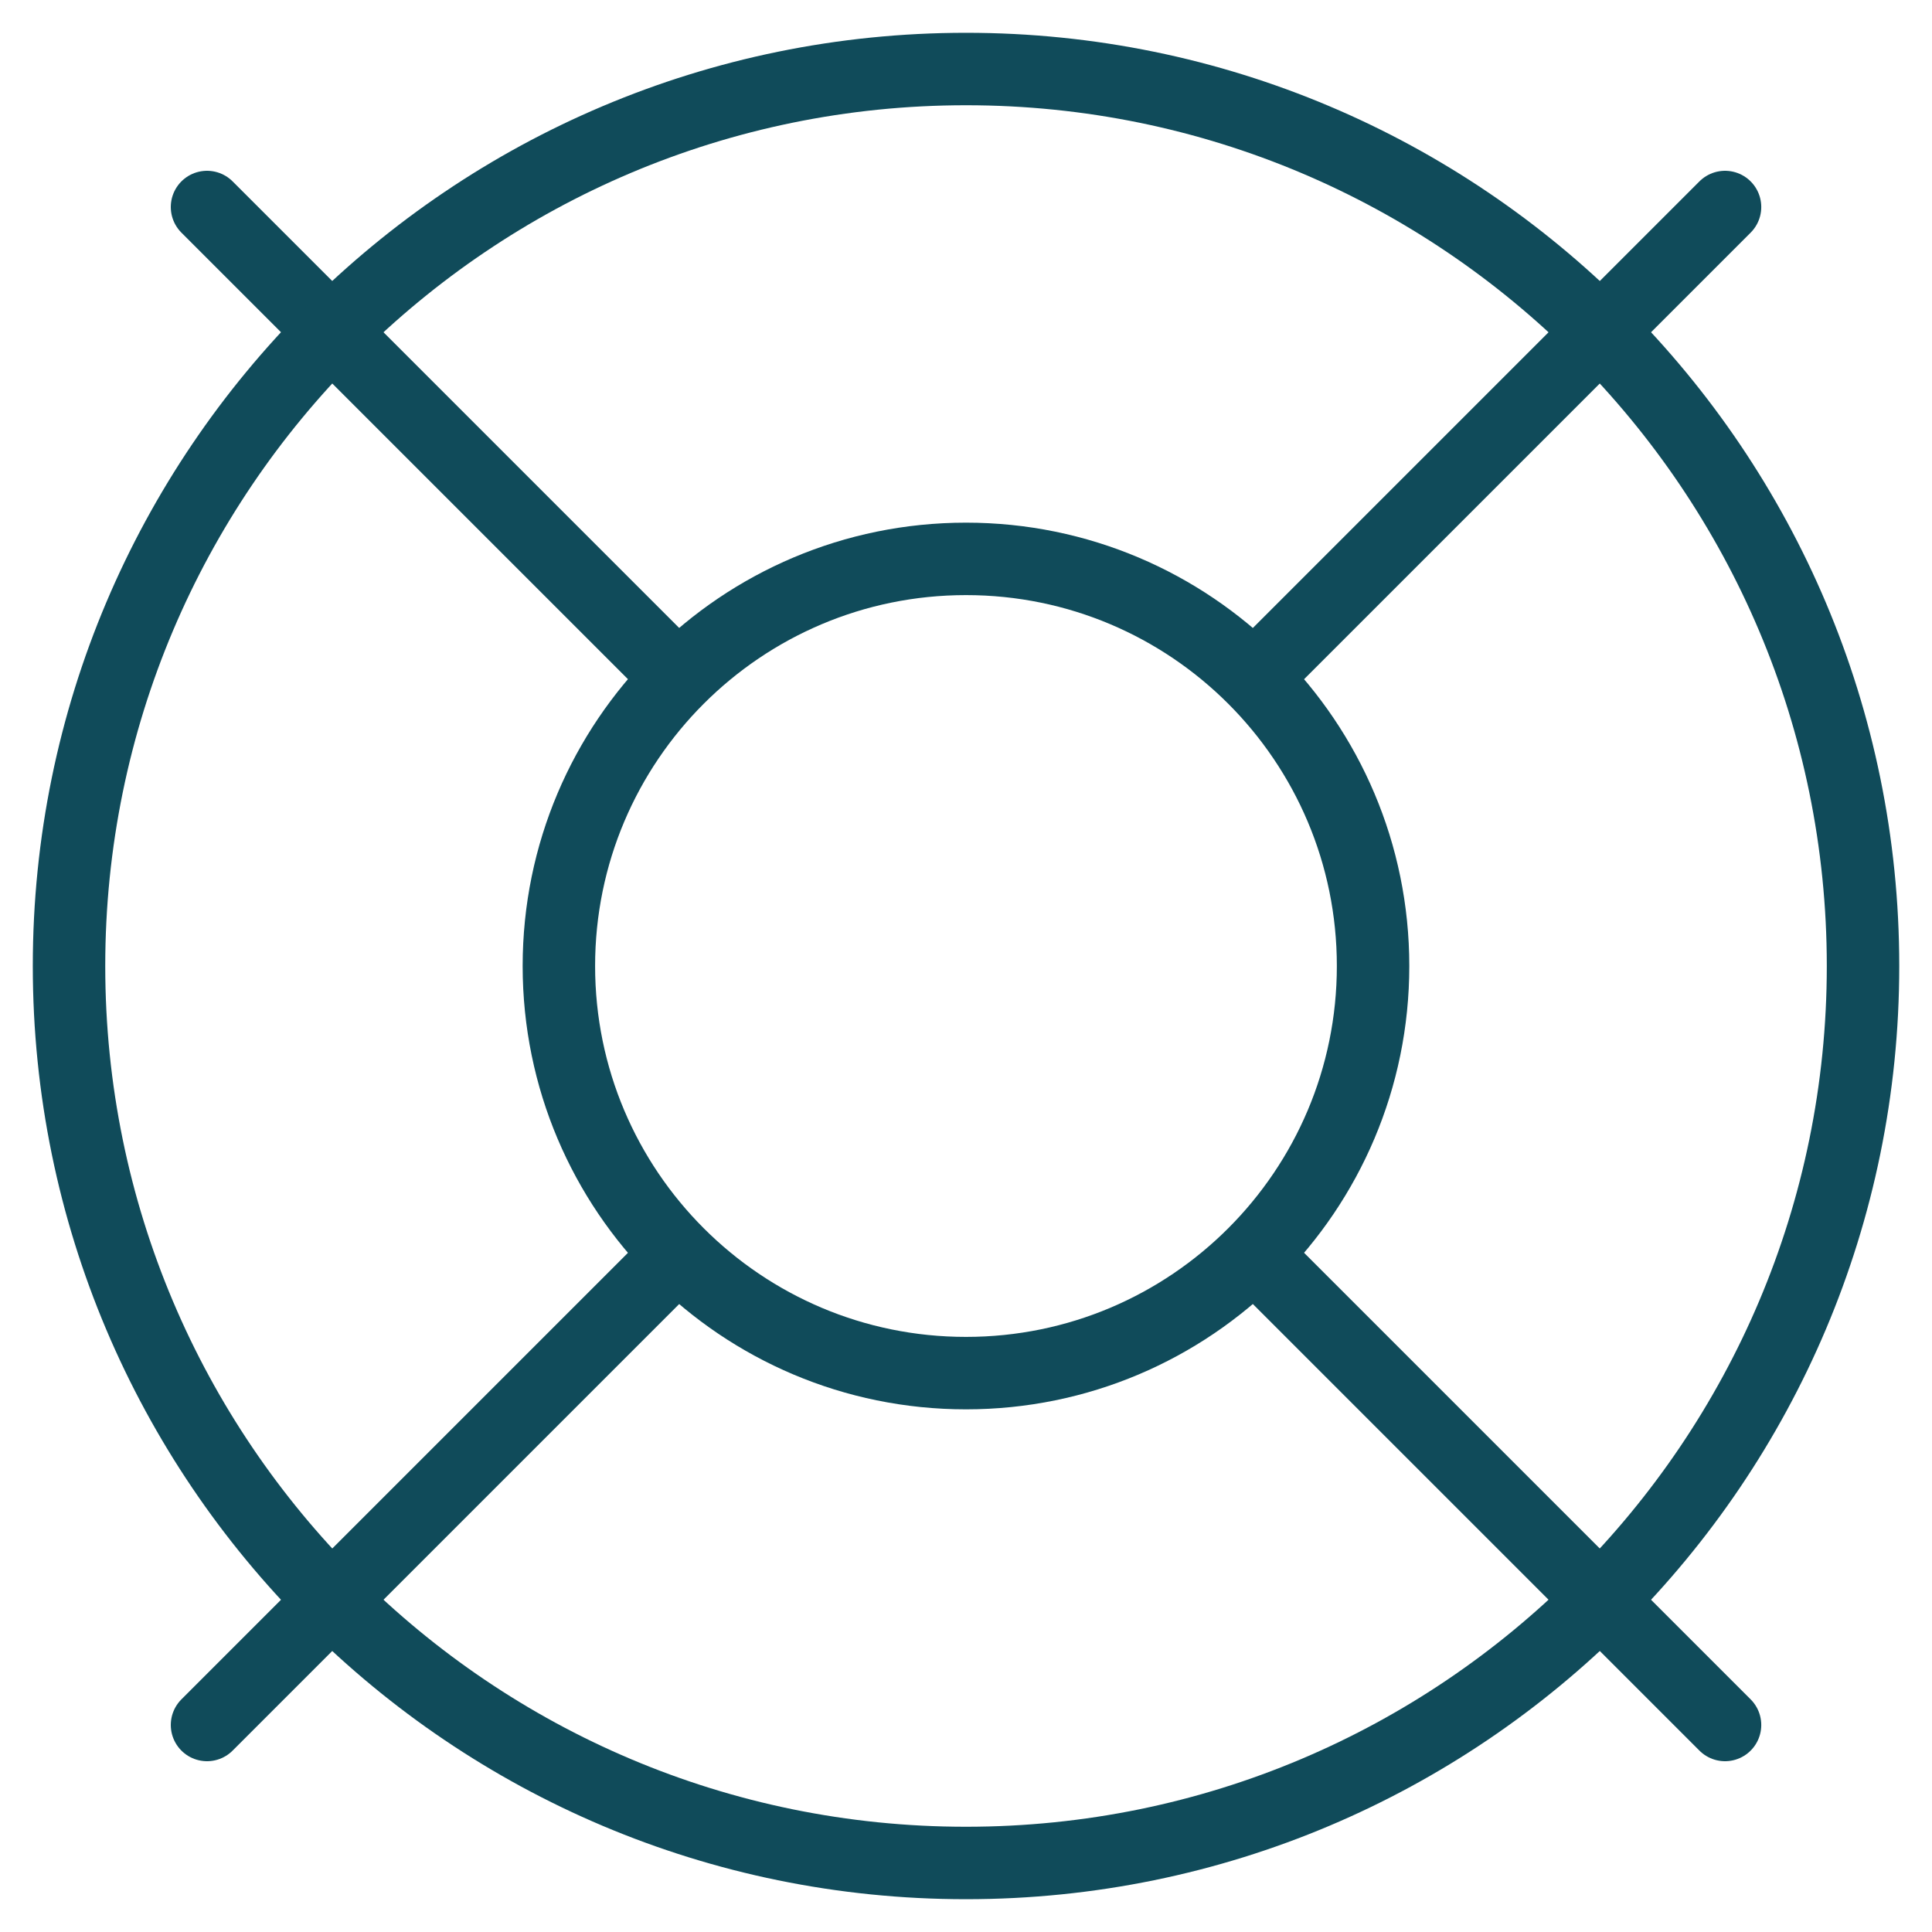
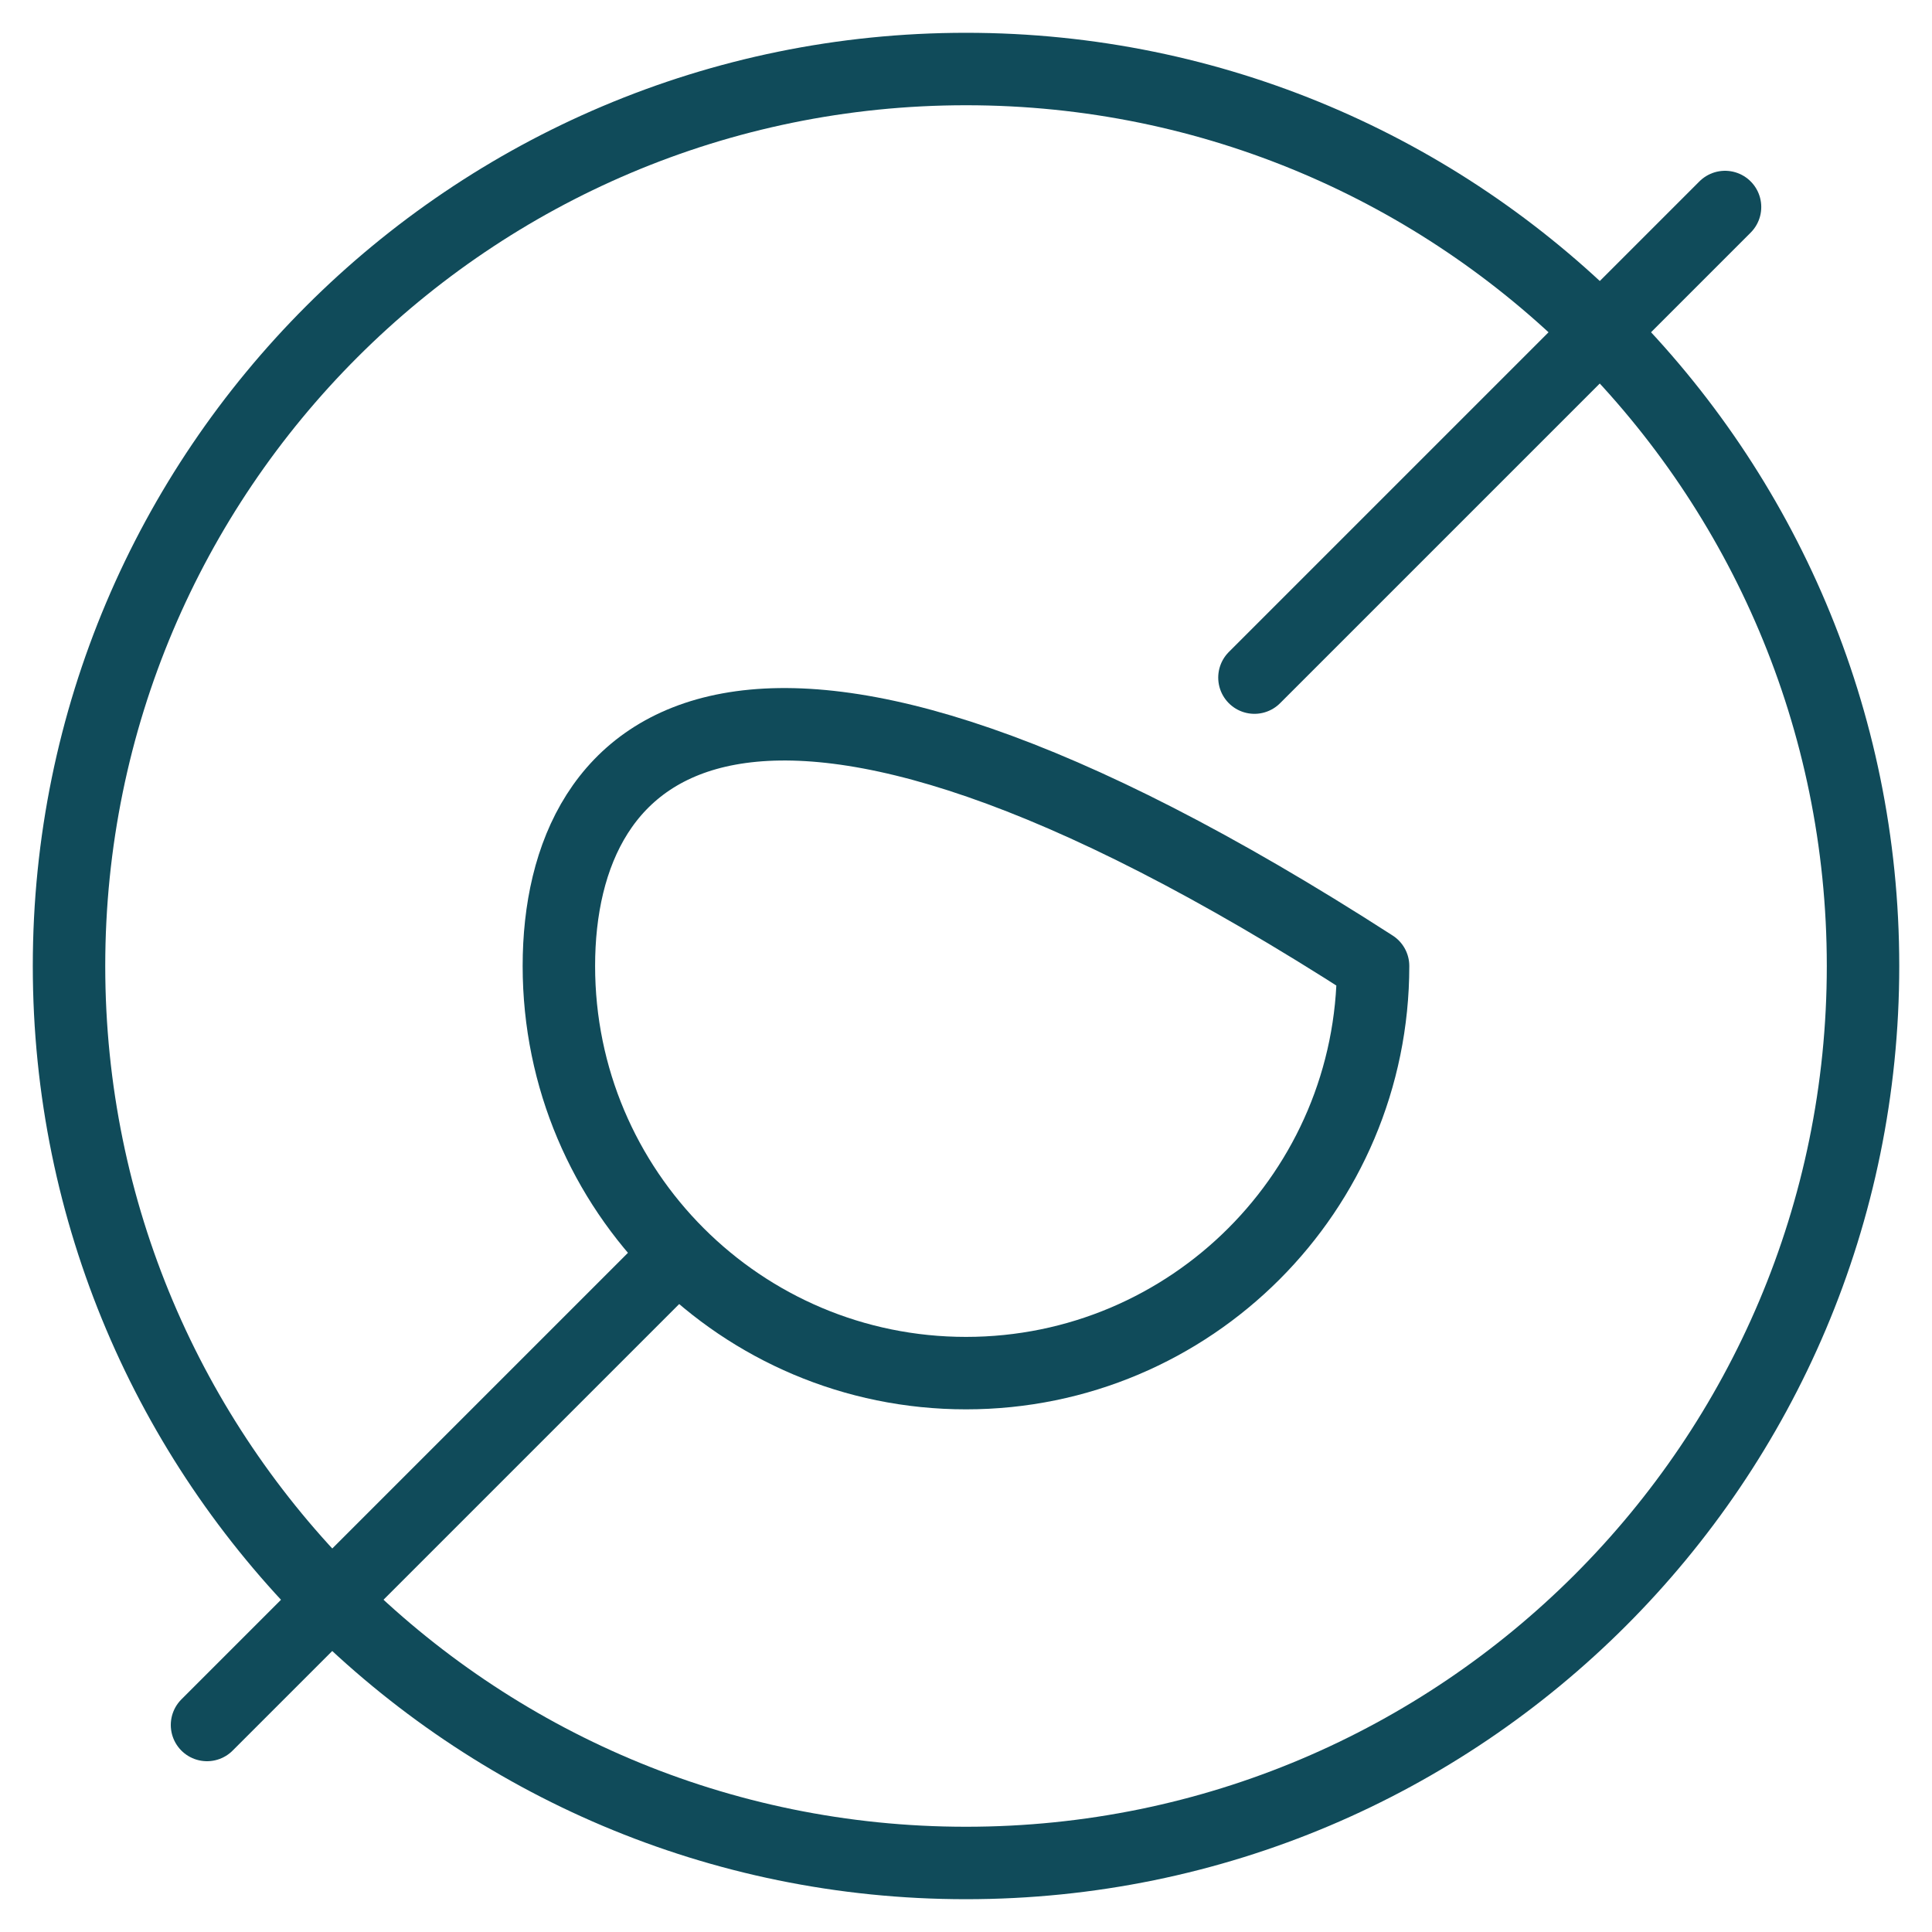
<svg xmlns="http://www.w3.org/2000/svg" width="40" height="40" viewBox="0 0 40 40" fill="none">
  <g clip-path="url(#clip0_403_25224)">
    <path d="M35.715 4.286L25.972 14.029" stroke="#104B5A" stroke-width="1.5" stroke-linecap="round" stroke-linejoin="round" />
-     <path d="M4.286 4.286L14.029 14.029" stroke="#104B5A" stroke-width="1.5" stroke-linecap="round" stroke-linejoin="round" />
    <path d="M4.286 35.714L14.029 25.971" stroke="#104B5A" stroke-width="1.5" stroke-linecap="round" stroke-linejoin="round" />
-     <path d="M35.715 35.714L25.972 25.971" stroke="#104B5A" stroke-width="1.5" stroke-linecap="round" stroke-linejoin="round" />
    <path d="M20 38.571C30.257 38.571 38.572 30.257 38.572 20C38.572 9.743 30.257 1.429 20 1.429C9.743 1.429 1.429 9.743 1.429 20C1.429 30.257 9.743 38.571 20 38.571Z" stroke="#104B5A" stroke-width="1.5" stroke-linecap="round" stroke-linejoin="round" />
-     <path d="M20 28.429C24.655 28.429 28.428 24.655 28.428 20C28.428 15.345 24.655 11.571 20 11.571C15.345 11.571 11.571 15.345 11.571 20C11.571 24.655 15.345 28.429 20 28.429Z" stroke="#104B5A" stroke-width="1.5" stroke-linecap="round" stroke-linejoin="round" />
+     <path d="M20 28.429C24.655 28.429 28.428 24.655 28.428 20C15.345 11.571 11.571 15.345 11.571 20C11.571 24.655 15.345 28.429 20 28.429Z" stroke="#104B5A" stroke-width="1.5" stroke-linecap="round" stroke-linejoin="round" />
  </g>
  <defs>
    <clipPath id="clip0_403_25224">
      <rect width="40" height="40" fill="white" />
    </clipPath>
  </defs>
</svg>